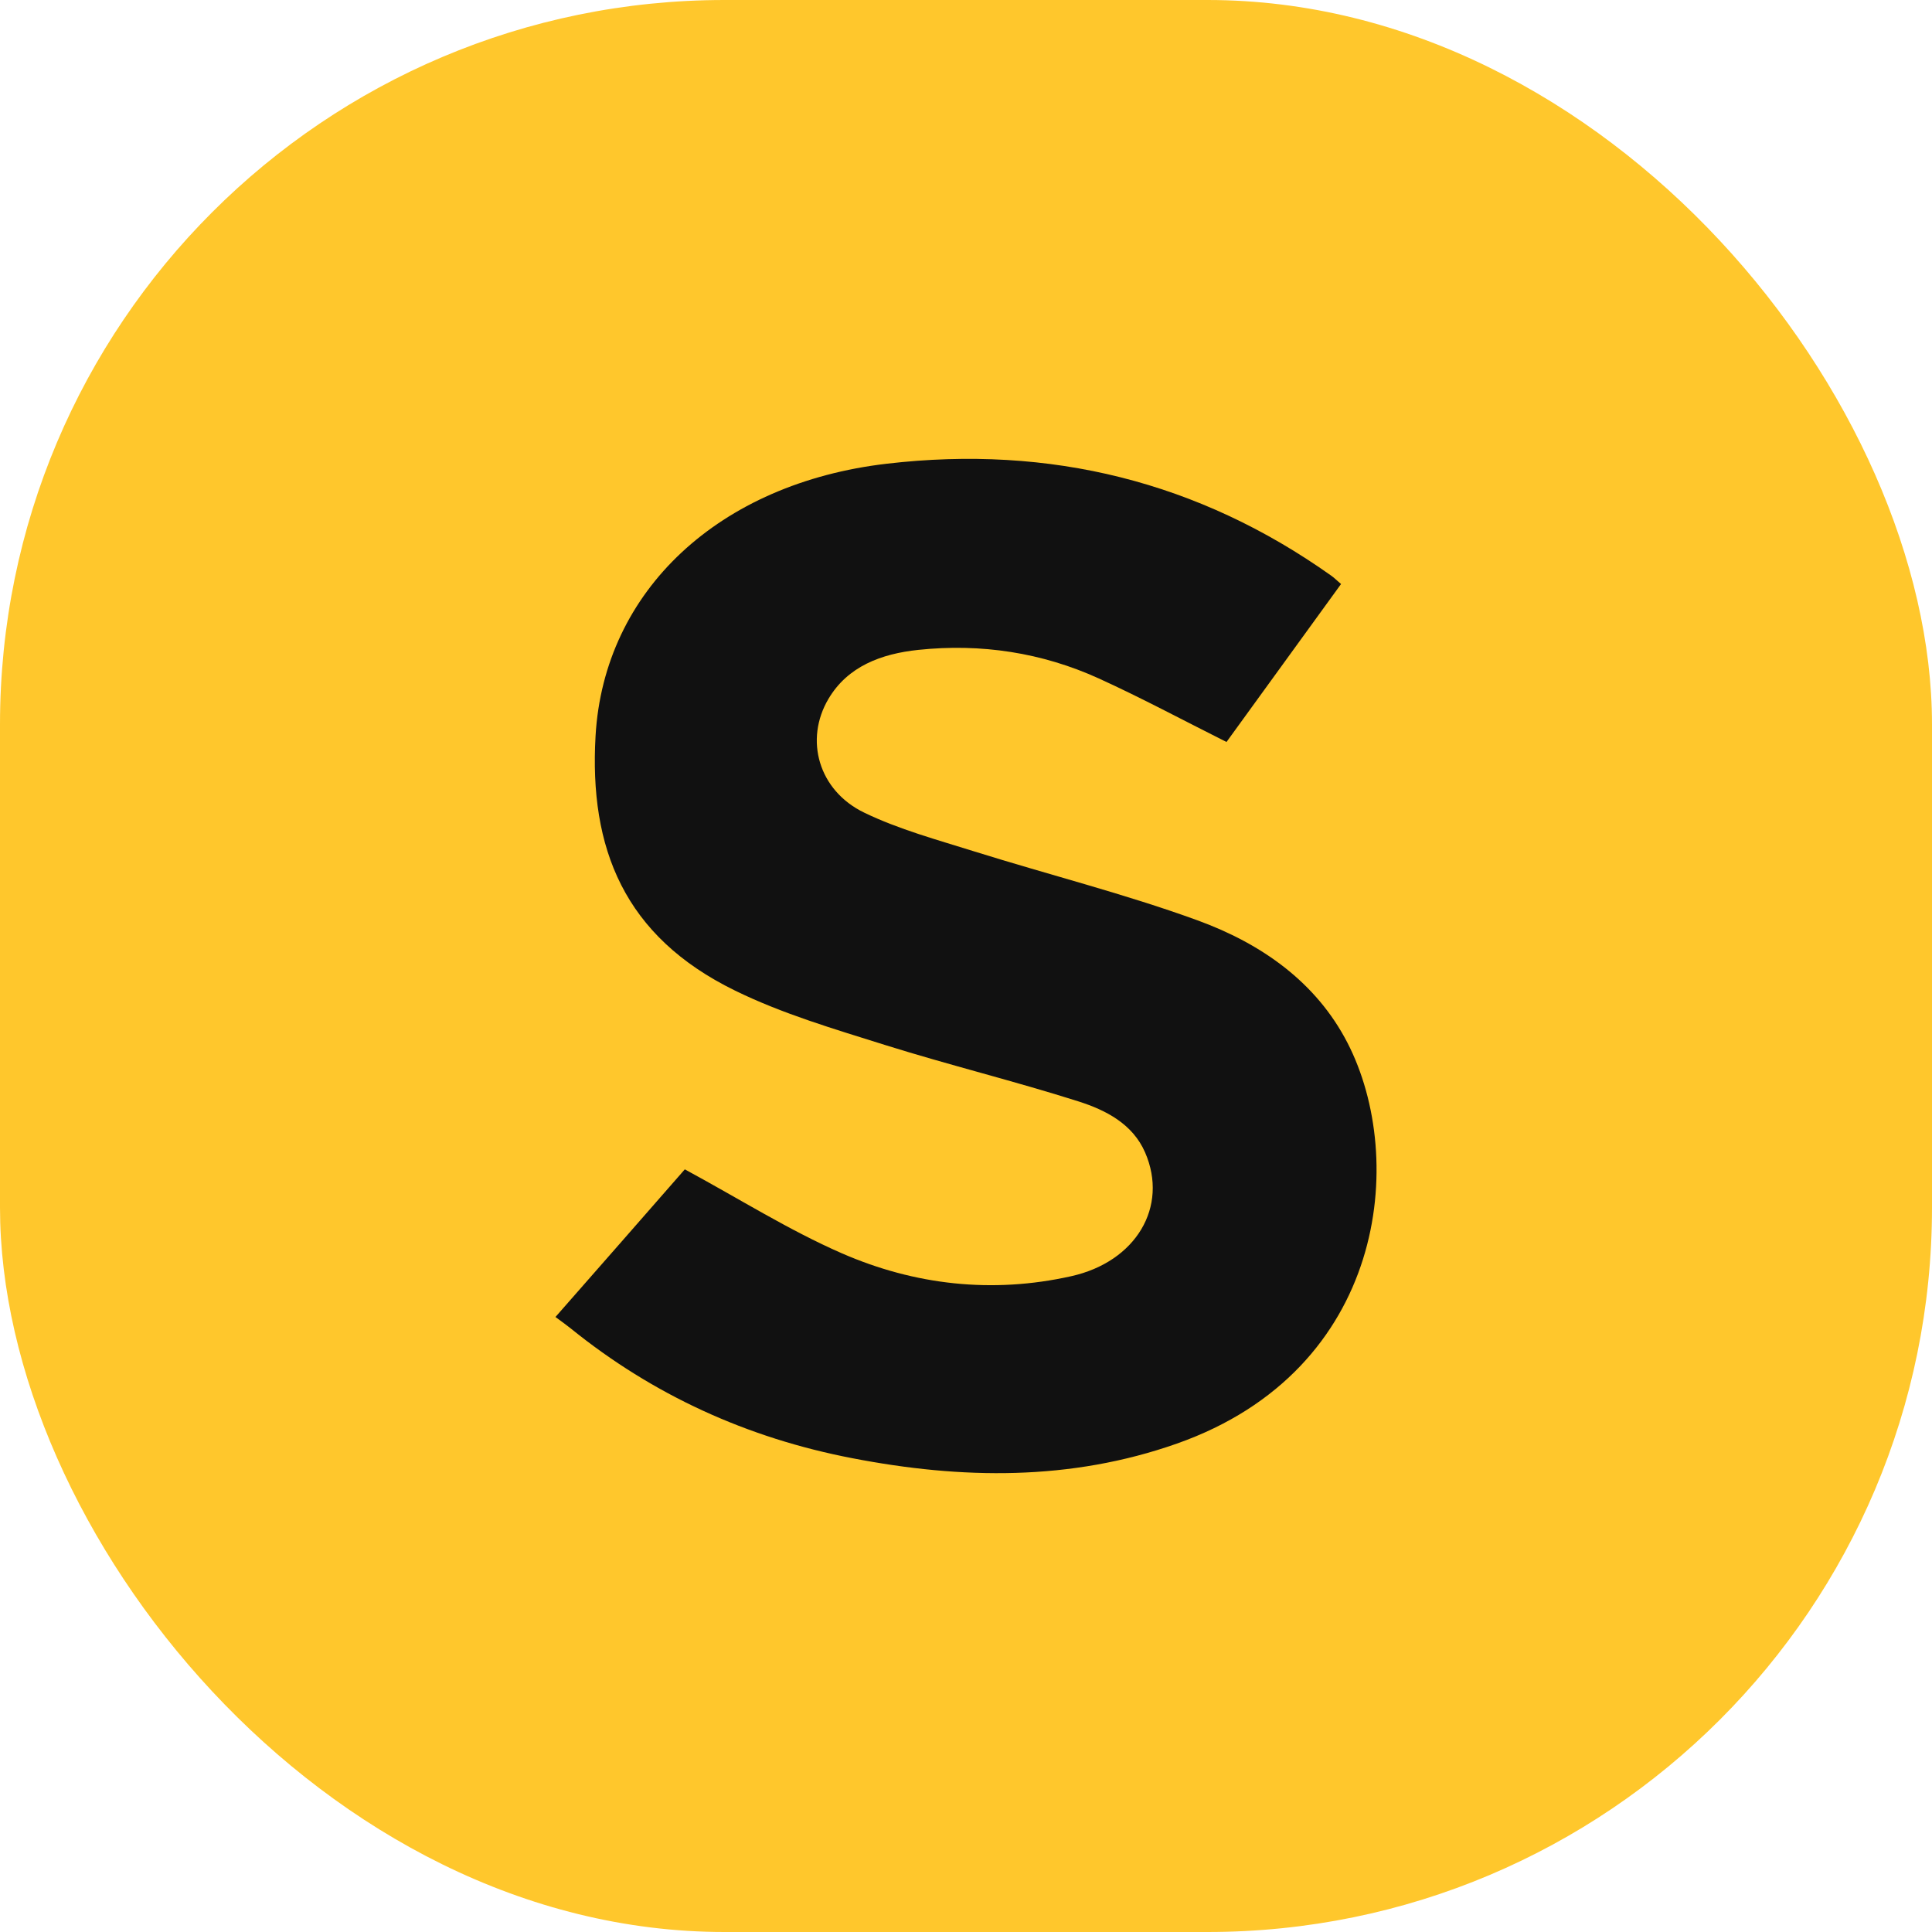
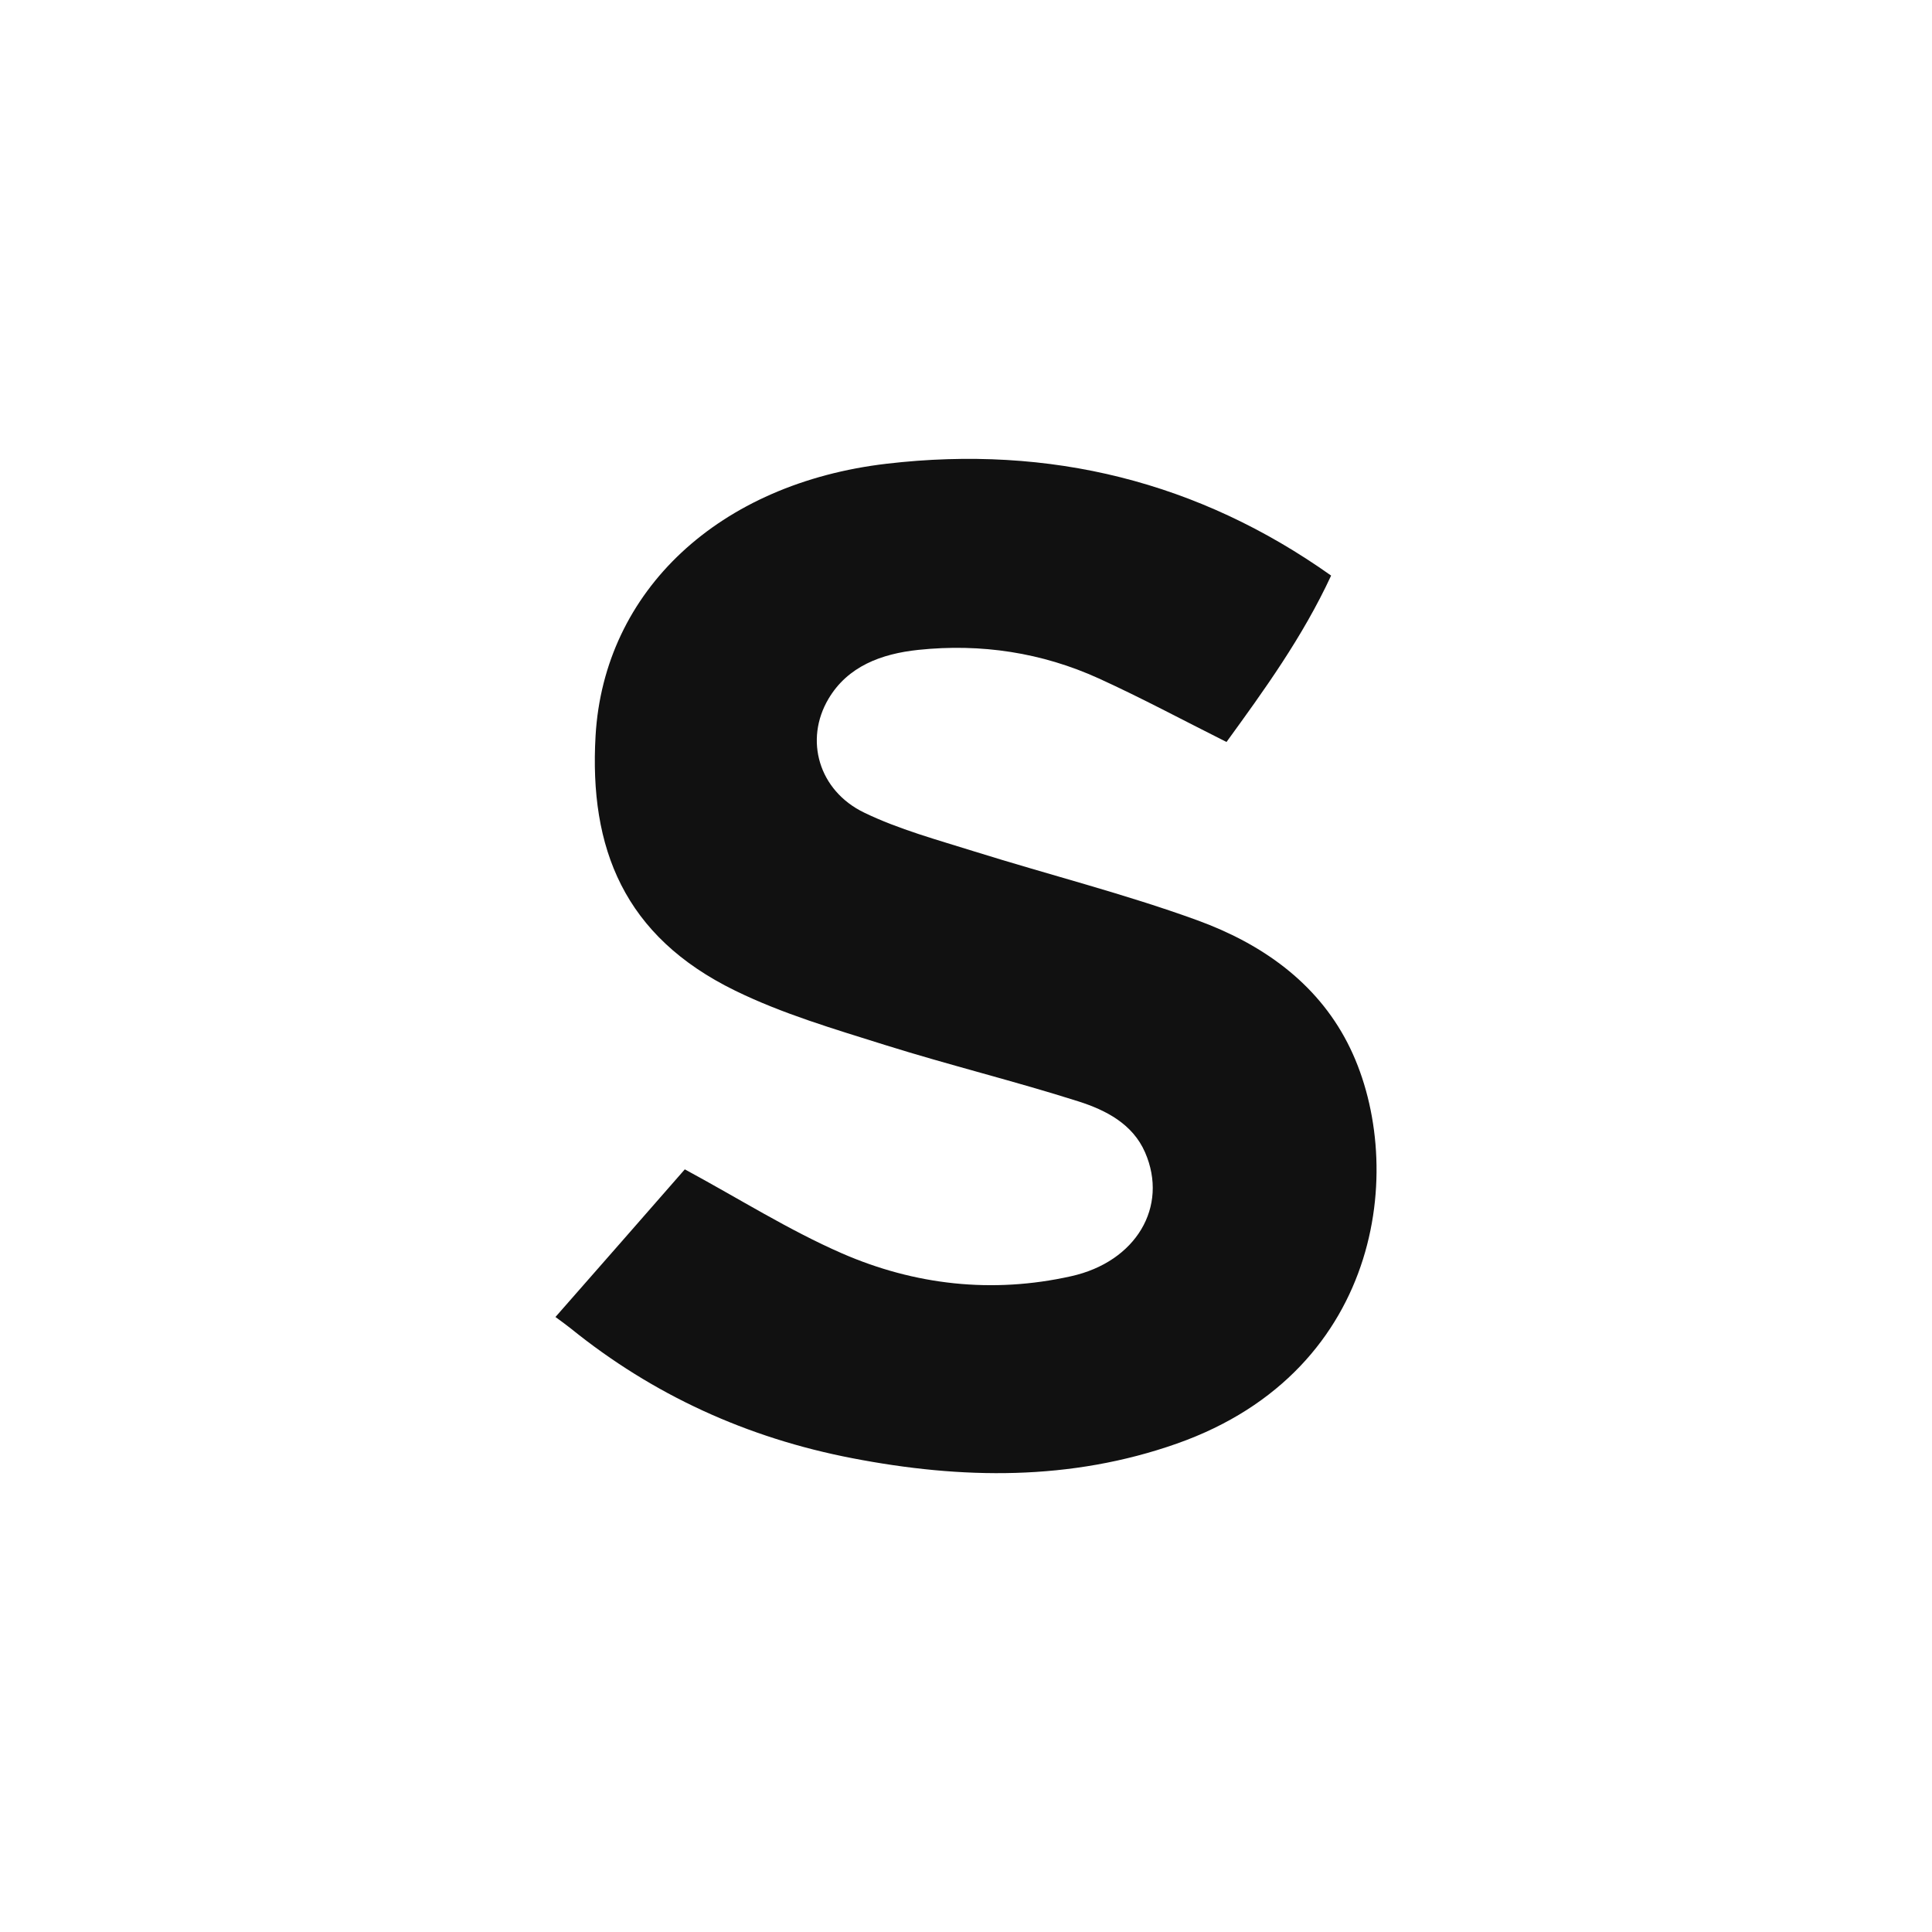
<svg xmlns="http://www.w3.org/2000/svg" width="80" height="80" viewBox="0 0 80 80" fill="none">
-   <rect width="80" height="80" rx="30" fill="#FFC72C" />
-   <path d="M28.352 48.418C30.628 49.648 32.663 50.938 34.864 51.899C37.871 53.209 41.081 53.578 44.356 52.845C47.037 52.248 48.394 49.971 47.416 47.72C46.904 46.542 45.798 45.97 44.655 45.606C42.011 44.766 39.303 44.103 36.658 43.274C34.548 42.611 32.396 41.979 30.436 41.018C25.831 38.767 24.394 35.115 24.661 30.471C25.008 24.456 29.773 20.01 36.722 19.201C43.485 18.412 49.644 19.949 55.119 23.834C55.236 23.915 55.338 24.021 55.53 24.183C53.933 26.389 52.341 28.584 50.787 30.724C48.96 29.808 47.256 28.893 45.499 28.093C43.143 27.021 40.627 26.637 38.026 26.91C36.487 27.072 35.104 27.593 34.308 28.933C33.298 30.633 33.897 32.737 35.782 33.648C37.225 34.346 38.816 34.776 40.36 35.261C43.431 36.222 46.567 37.011 49.585 38.109C52.234 39.075 54.499 40.664 55.797 43.183C58.276 47.993 57.384 56.724 48.736 59.775C44.329 61.328 39.821 61.257 35.296 60.382C30.927 59.542 27.033 57.756 23.636 55.01C23.454 54.863 23.267 54.731 23 54.534C24.875 52.399 26.67 50.351 28.363 48.413L28.352 48.418Z" fill="#111111" />
+   <path d="M28.352 48.418C30.628 49.648 32.663 50.938 34.864 51.899C37.871 53.209 41.081 53.578 44.356 52.845C47.037 52.248 48.394 49.971 47.416 47.72C46.904 46.542 45.798 45.97 44.655 45.606C42.011 44.766 39.303 44.103 36.658 43.274C34.548 42.611 32.396 41.979 30.436 41.018C25.831 38.767 24.394 35.115 24.661 30.471C25.008 24.456 29.773 20.01 36.722 19.201C43.485 18.412 49.644 19.949 55.119 23.834C53.933 26.389 52.341 28.584 50.787 30.724C48.96 29.808 47.256 28.893 45.499 28.093C43.143 27.021 40.627 26.637 38.026 26.91C36.487 27.072 35.104 27.593 34.308 28.933C33.298 30.633 33.897 32.737 35.782 33.648C37.225 34.346 38.816 34.776 40.36 35.261C43.431 36.222 46.567 37.011 49.585 38.109C52.234 39.075 54.499 40.664 55.797 43.183C58.276 47.993 57.384 56.724 48.736 59.775C44.329 61.328 39.821 61.257 35.296 60.382C30.927 59.542 27.033 57.756 23.636 55.01C23.454 54.863 23.267 54.731 23 54.534C24.875 52.399 26.67 50.351 28.363 48.413L28.352 48.418Z" fill="#111111" />
</svg>